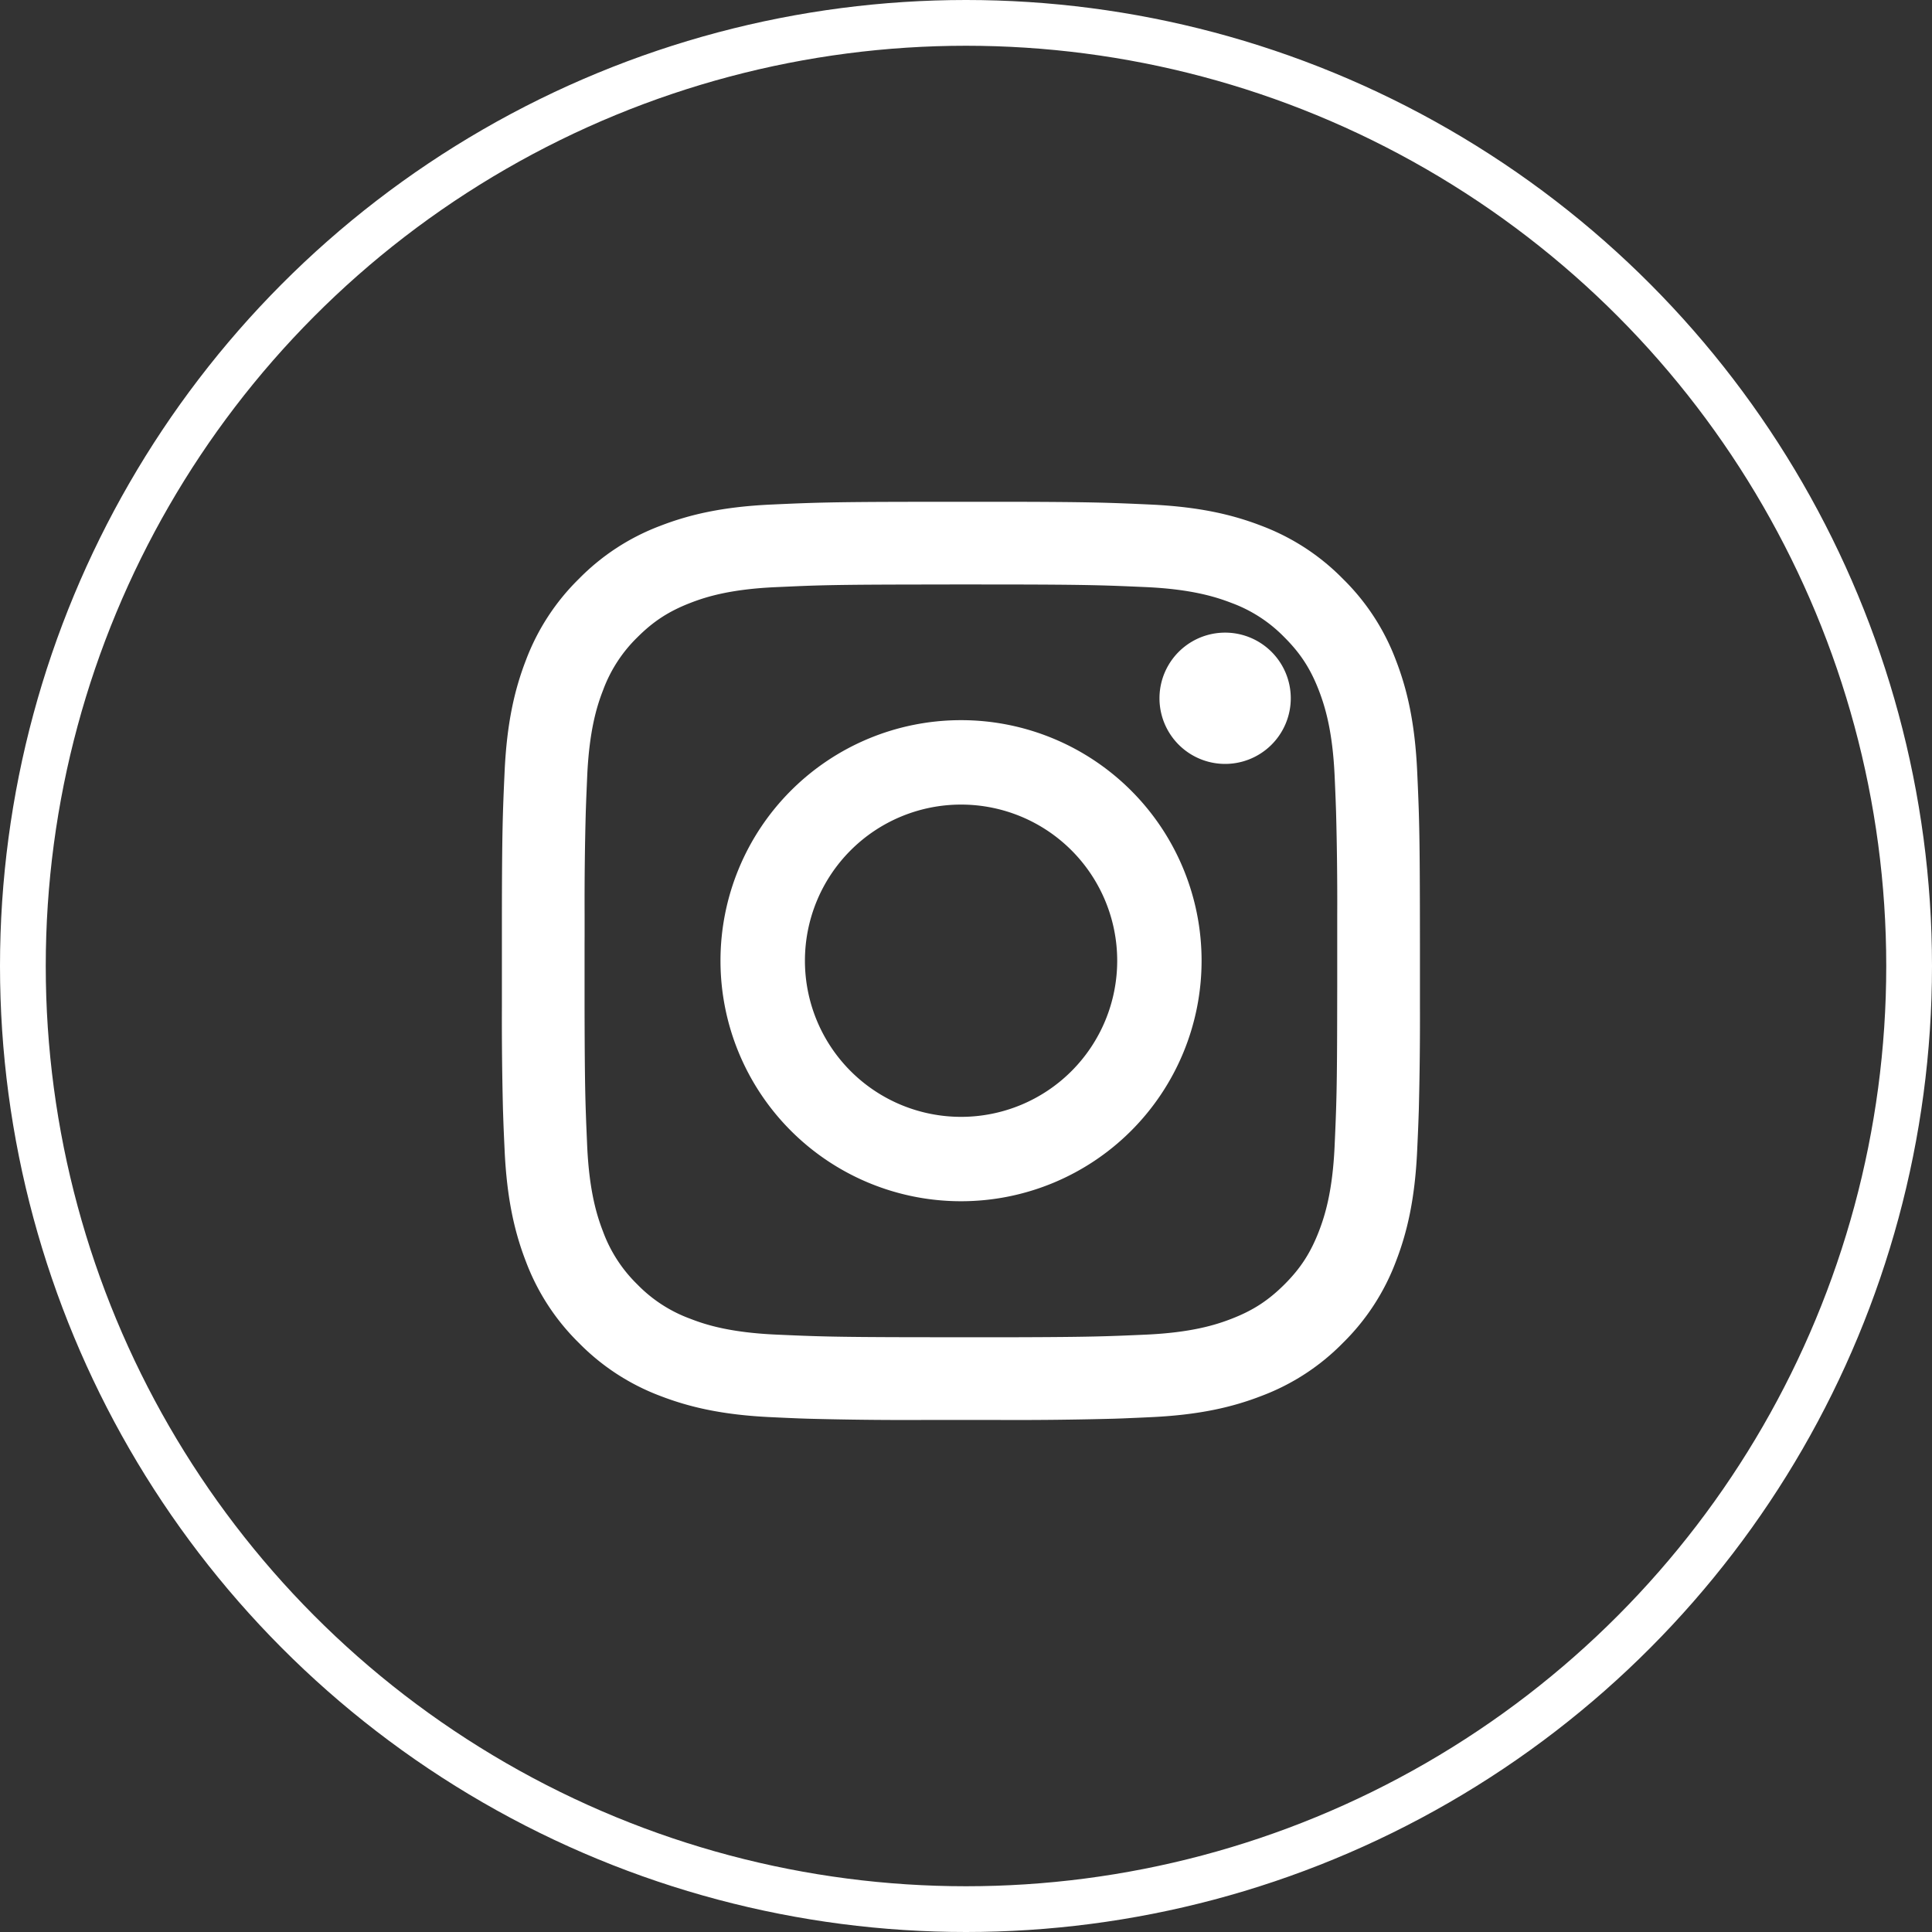
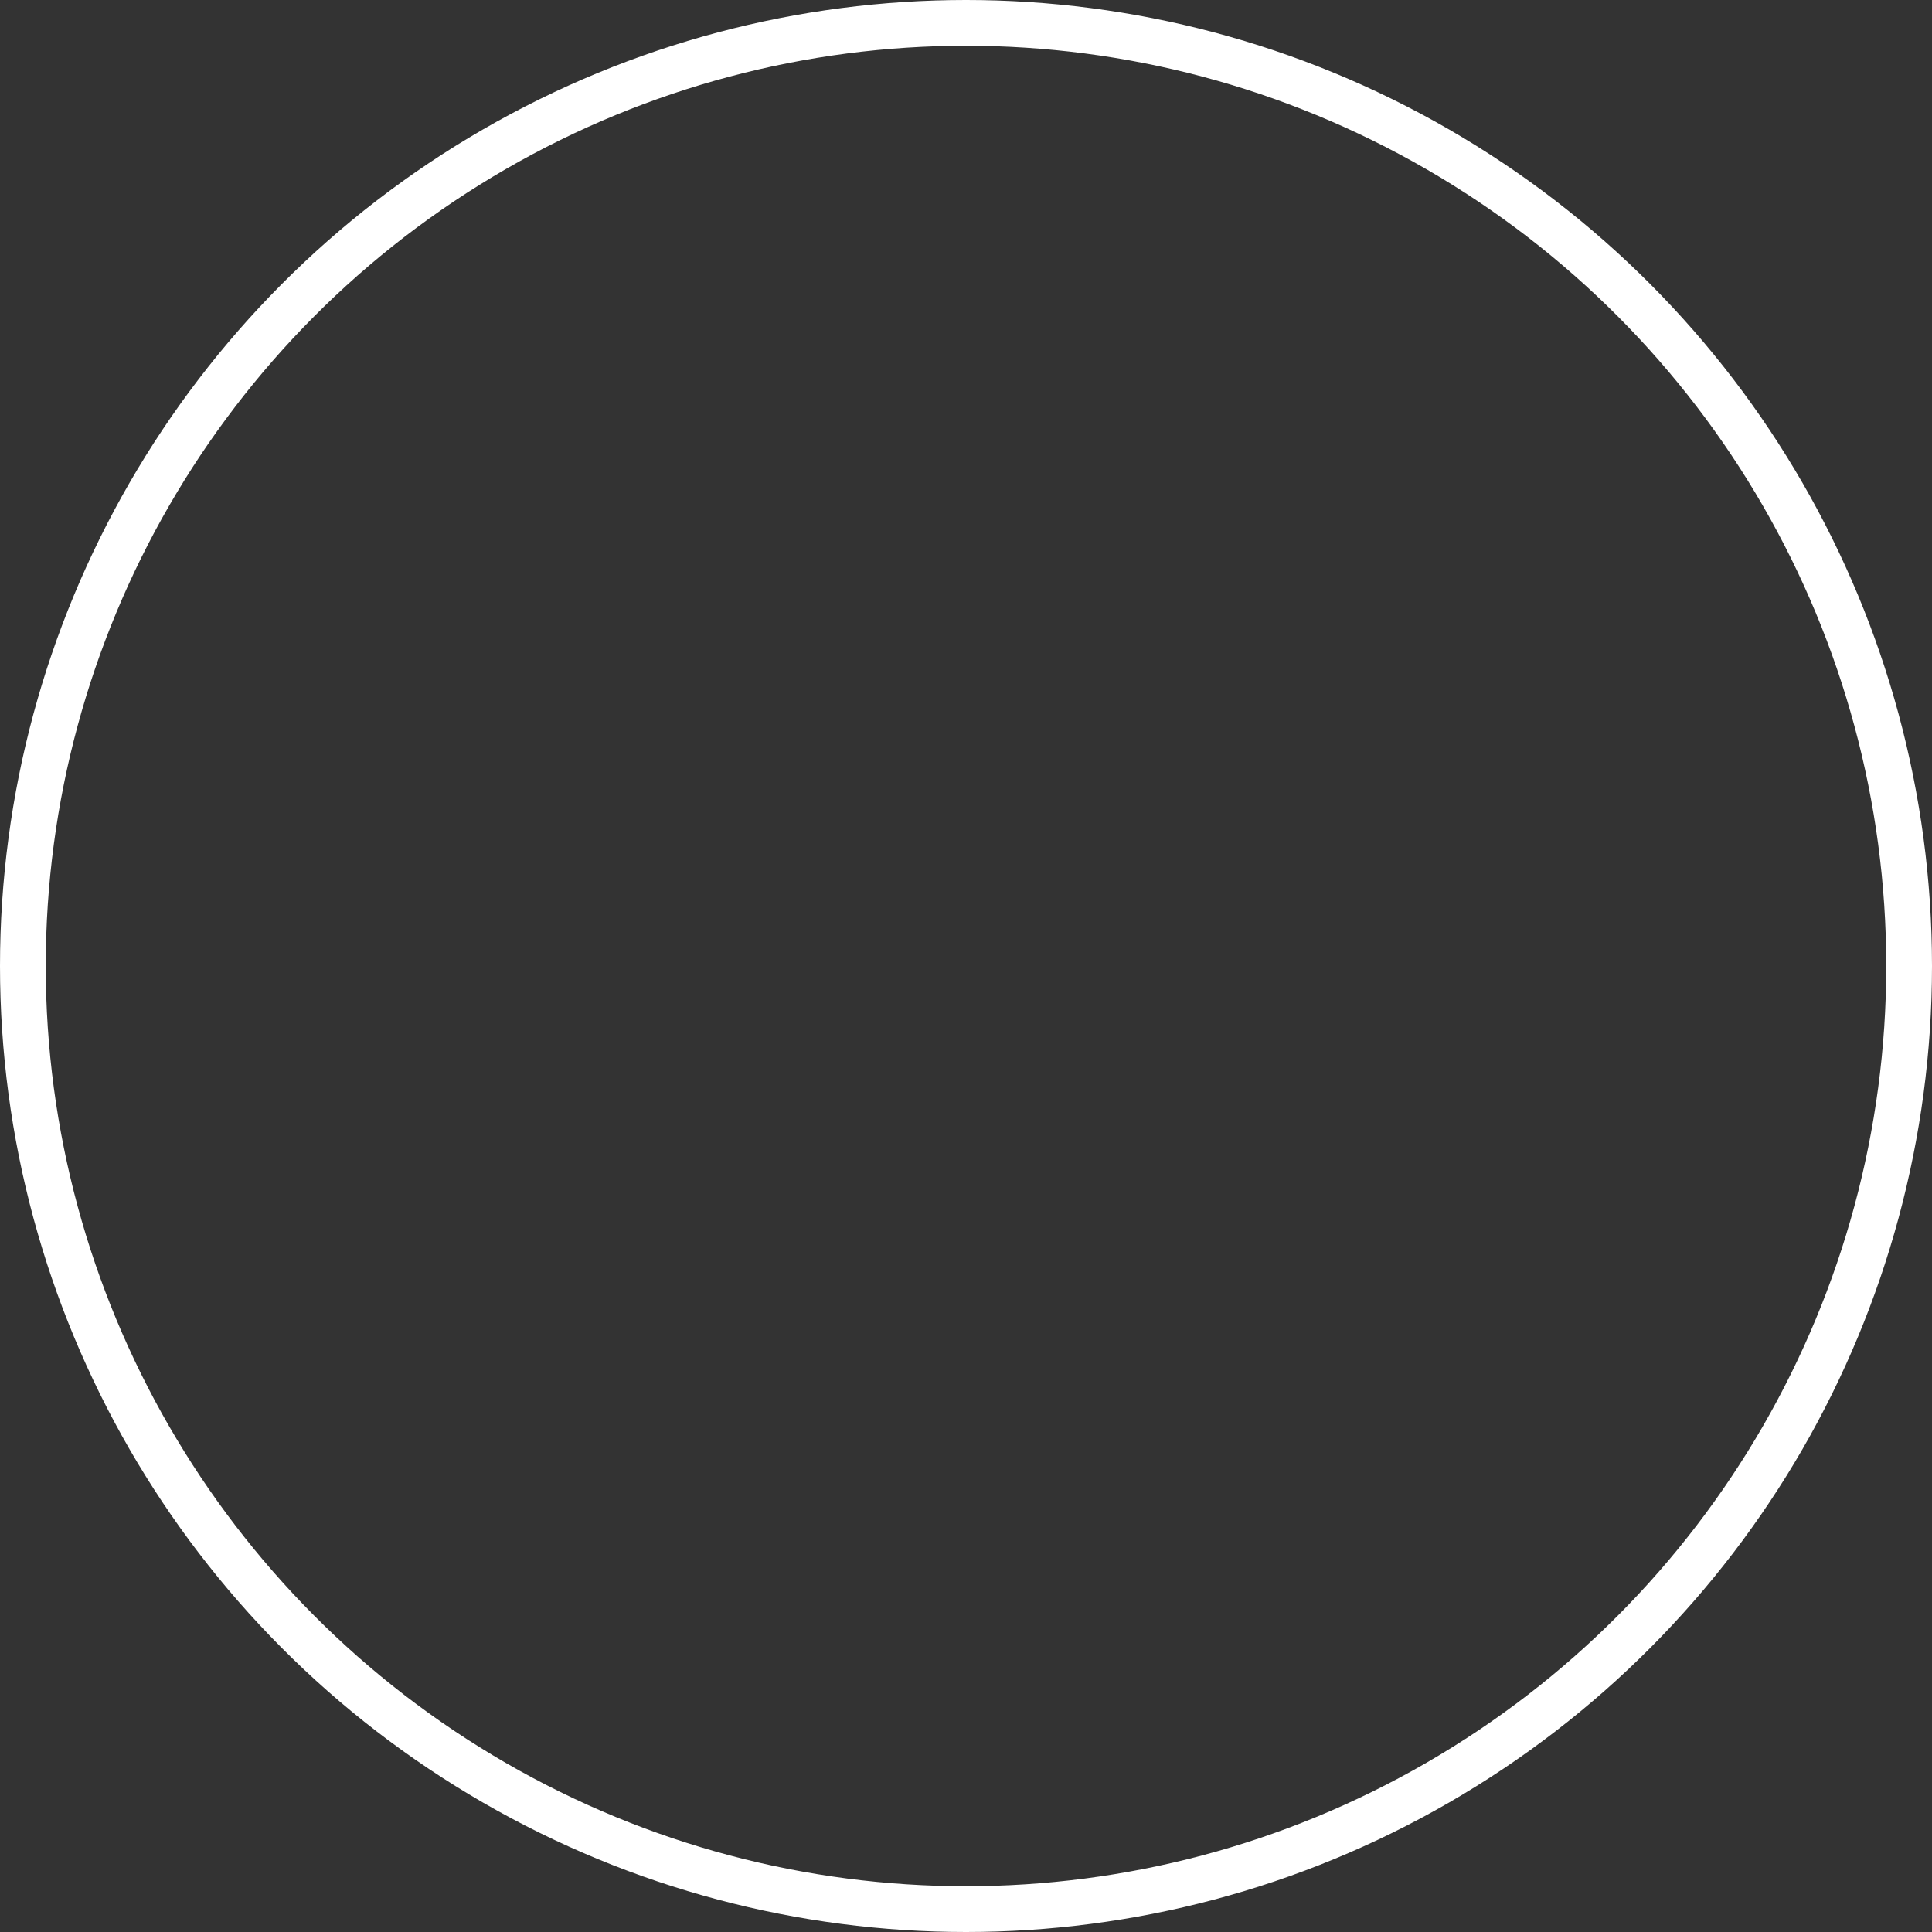
<svg xmlns="http://www.w3.org/2000/svg" xmlns:xlink="http://www.w3.org/1999/xlink" width="25mm" height="25mm" version="1.1" viewBox="0 0 25 25">
  <rect x="0" y="0" width="25" height="25" fill="#333333" stroke="none" />
  <defs>
-     <path id="a" d="M0 0h24v24H0z" />
+     <path id="a" d="M0 0h24v24z" />
  </defs>
  <circle cx="12.5" cy="12.5" r="12.204" fill-opacity="0" stroke="#fff" stroke-width=".592" />
  <g transform="matrix(.54 0 0 .54 5.954 5.953)" fill-rule="evenodd">
    <mask id="b" fill="#ffffff">
      <use width="100%" height="100%" xlink:href="#a" />
    </mask>
-     <path d="m13.096 1c2.01 4e-3 2.428 0.02 3.44 0.066 1.17 0.054 1.97 0.24 2.67 0.511 0.734 0.277 1.399 0.71 1.948 1.27 0.56 0.549 0.993 1.213 1.269 1.947 0.271 0.7 0.457 1.5 0.511 2.67 0.046 1.013 0.062 1.43 0.065 3.44l1e-3 0.796v1.396a86.007 86.007 0 0 1-0.027 2.477l-7e-3 0.205c-8e-3 0.238-0.019 0.475-0.032 0.758-0.053 1.172-0.24 1.972-0.511 2.671a5.394 5.394 0 0 1-1.27 1.95c-0.548 0.559-1.213 0.992-1.947 1.268-0.7 0.272-1.5 0.458-2.67 0.511-0.243 0.012-0.451 0.02-0.656 0.029l-0.204 7e-3a87.65 87.65 0 0 1-2.828 0.03h-1.694a87.69 87.69 0 0 1-2.828-0.03l-0.205-7e-3a87.051 87.051 0 0 1-0.656-0.029c-1.171-0.053-1.97-0.24-2.67-0.51a5.393 5.393 0 0 1-1.949-1.27 5.392 5.392 0 0 1-1.269-1.949c-0.271-0.7-0.457-1.5-0.511-2.67-0.013-0.283-0.024-0.52-0.032-0.758l-7e-3 -0.205a86.048 86.048 0 0 1-0.026-2.477v-2.192c3e-3 -2.01 0.019-2.428 0.065-3.44 0.054-1.17 0.24-1.97 0.511-2.67a5.392 5.392 0 0 1 1.27-1.949 5.392 5.392 0 0 1 1.948-1.269c0.7-0.271 1.499-0.458 2.669-0.511 1.012-0.046 1.43-0.062 3.44-0.065h2.192zm-0.694 1.981h-0.402l-1.11 2e-3c-1.376 2e-3 -1.977 0.01-2.564 0.03l-0.208 8e-3 -0.563 0.025c-1.073 0.049-1.655 0.228-2.042 0.379-0.514 0.2-0.88 0.437-1.266 0.823a3.419 3.419 0 0 0-0.821 1.265c-0.152 0.388-0.33 0.97-0.38 2.042l-0.024 0.564-0.011 0.311a78.87 78.87 0 0 0-0.028 2.461v0.52l-1e-3 0.188v1.513c3e-3 1.295 0.01 1.903 0.028 2.46l0.011 0.311 0.024 0.564c0.05 1.073 0.23 1.655 0.38 2.042 0.176 0.478 0.457 0.91 0.822 1.266 0.355 0.365 0.788 0.646 1.266 0.821 0.387 0.152 0.97 0.33 2.043 0.38 0.959 0.043 1.363 0.059 3.138 0.063h0.474l0.128 1e-3h2.01c1.776-5e-3 2.18-0.02 3.14-0.063 1.072-0.05 1.654-0.229 2.041-0.38 0.514-0.199 0.88-0.438 1.266-0.822 0.385-0.385 0.623-0.752 0.823-1.266 0.15-0.387 0.33-0.97 0.379-2.043 0.045-1 0.06-1.396 0.062-3.368l1e-3 -0.505v-1.682a80.147 80.147 0 0 0-0.028-2.46l-0.011-0.312a98.474 98.474 0 0 0-0.024-0.564c-0.05-1.072-0.23-1.654-0.38-2.042-0.199-0.513-0.437-0.88-0.822-1.265a3.406 3.406 0 0 0-1.266-0.823c-0.387-0.15-0.97-0.33-2.042-0.38-0.994-0.044-1.392-0.06-3.335-0.063h-0.52zm-0.398 3.252a5.764 5.764 0 1 1-1e-3 11.528 5.764 5.764 0 0 1 0-11.528zm0 2.023a3.741 3.741 0 1 0 0 7.483 3.741 3.741 0 0 0 0-7.483zm6.288-4.12a1.573 1.573 0 1 1 0 3.145 1.573 1.573 0 0 1 0-3.145z" fill="#fff" fill-rule="nonzero" mask="url(#b)" />
  </g>
</svg>